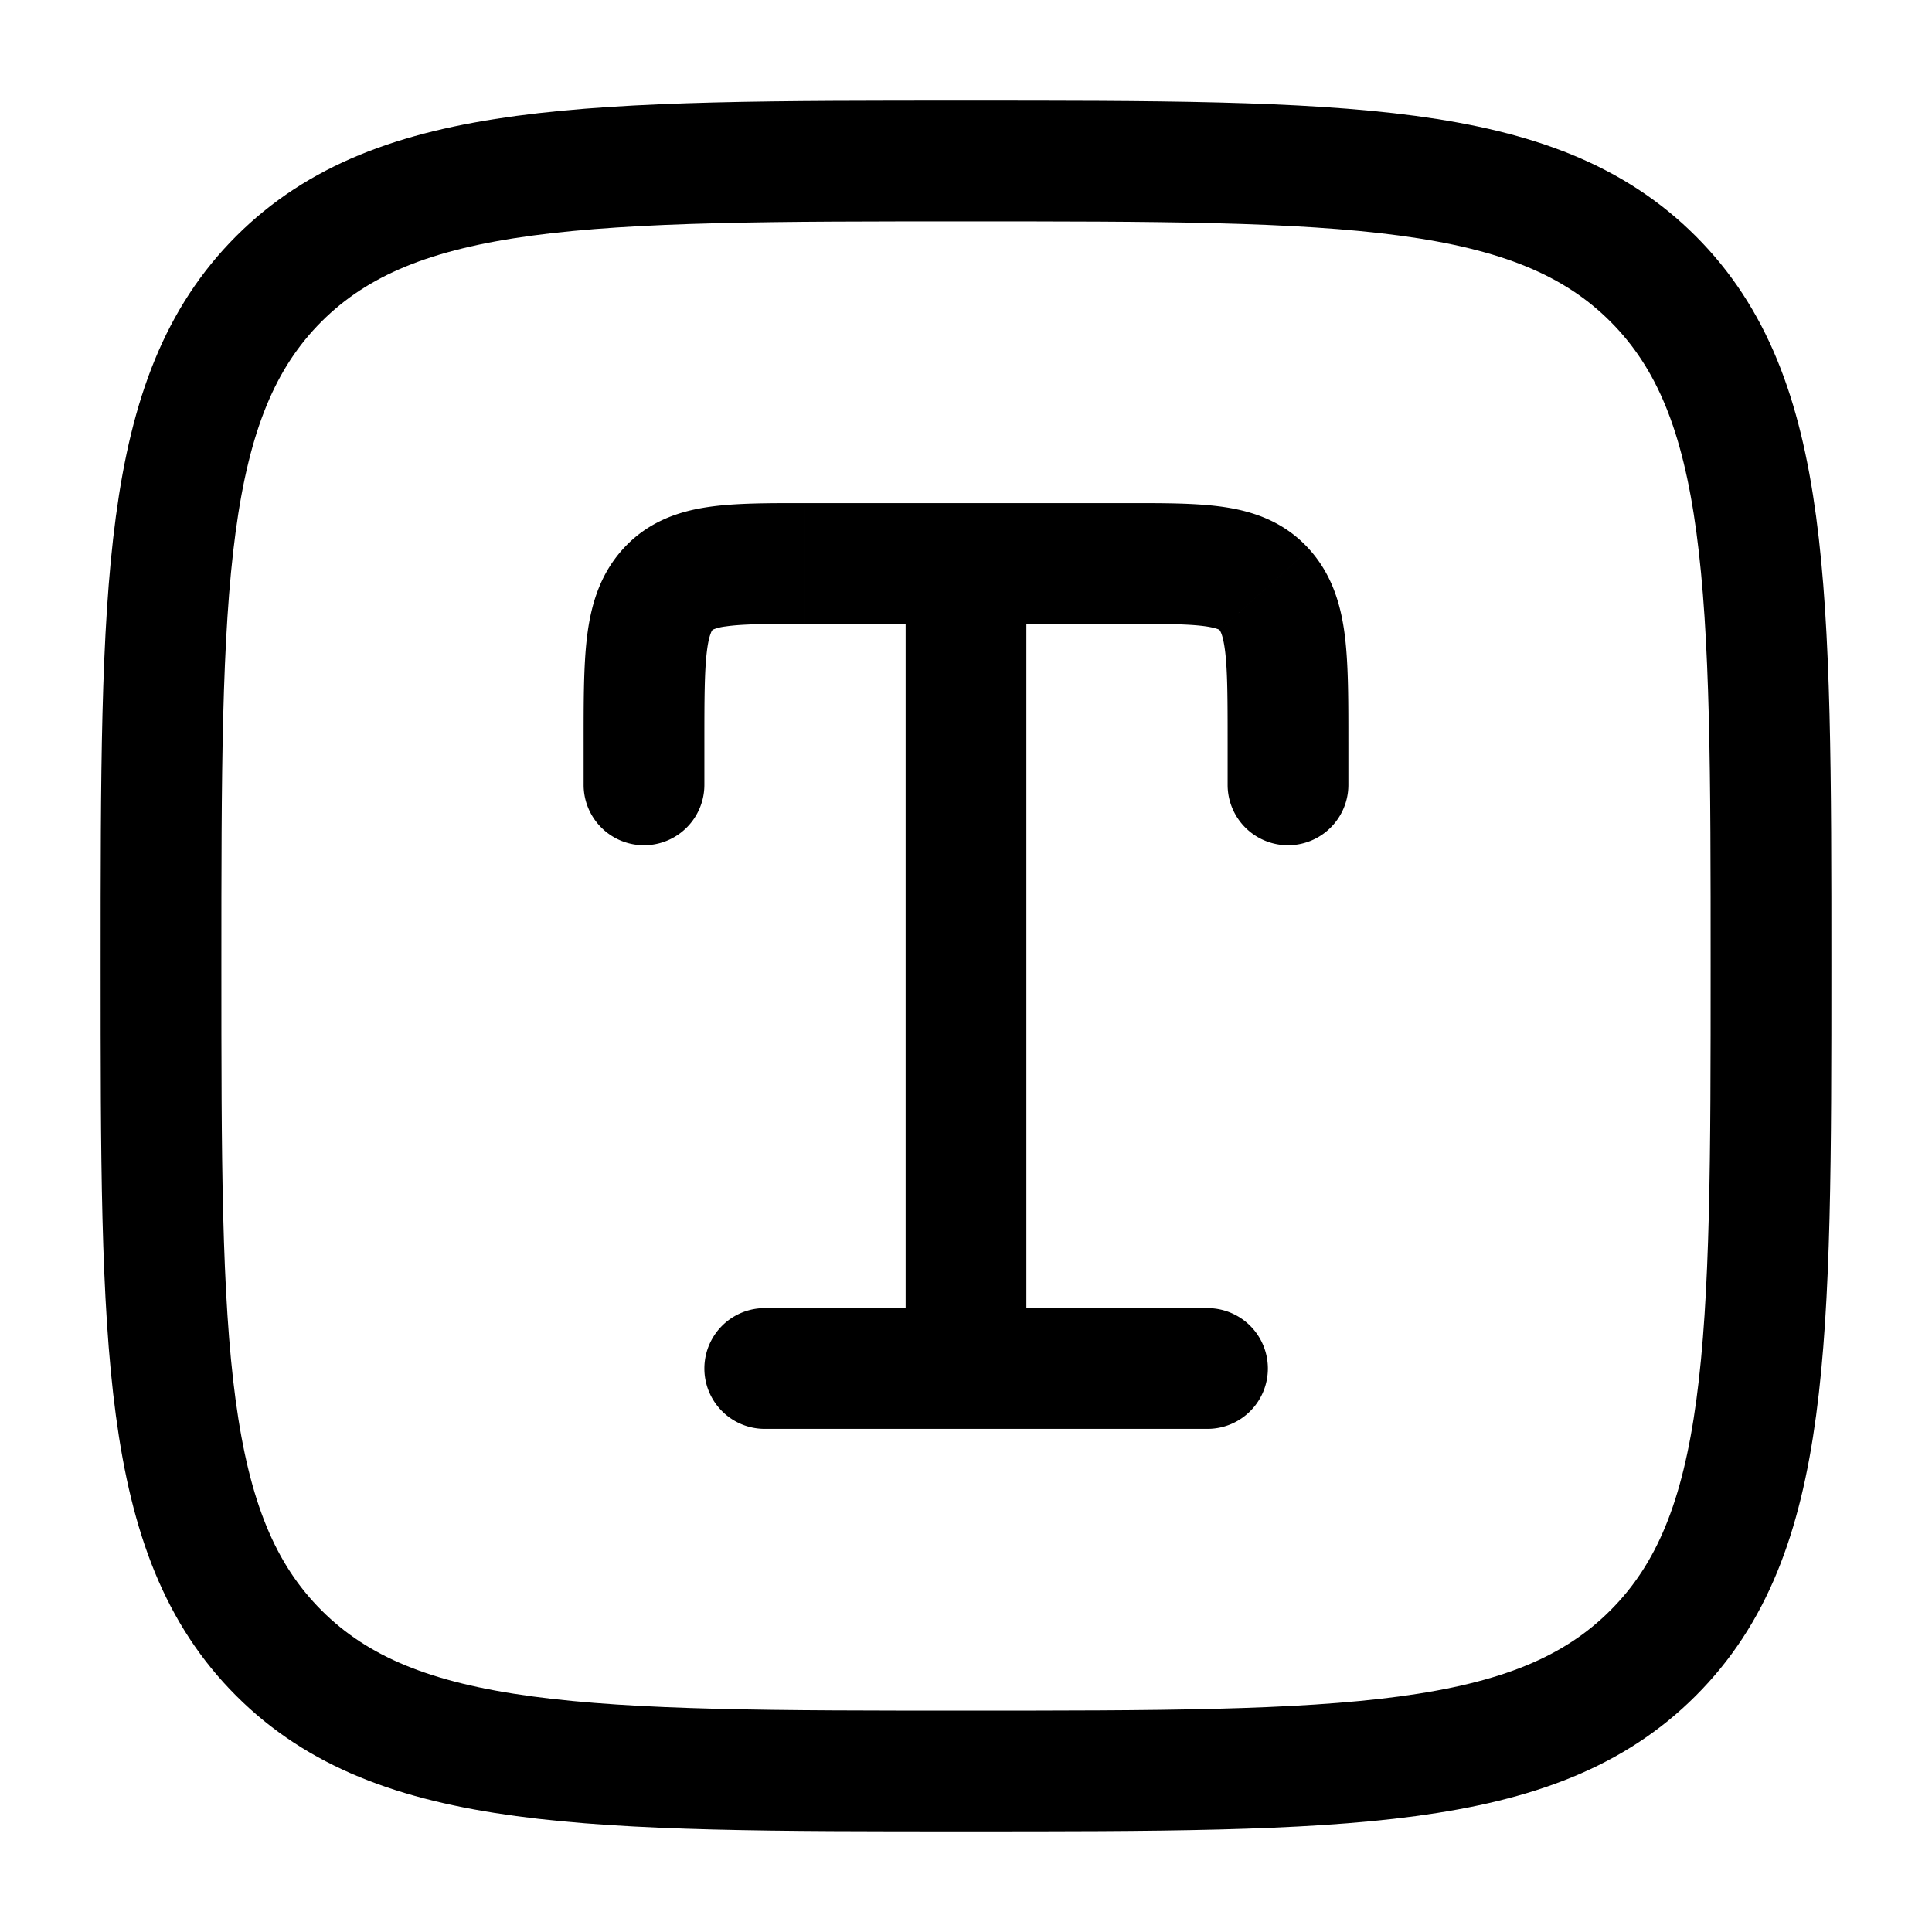
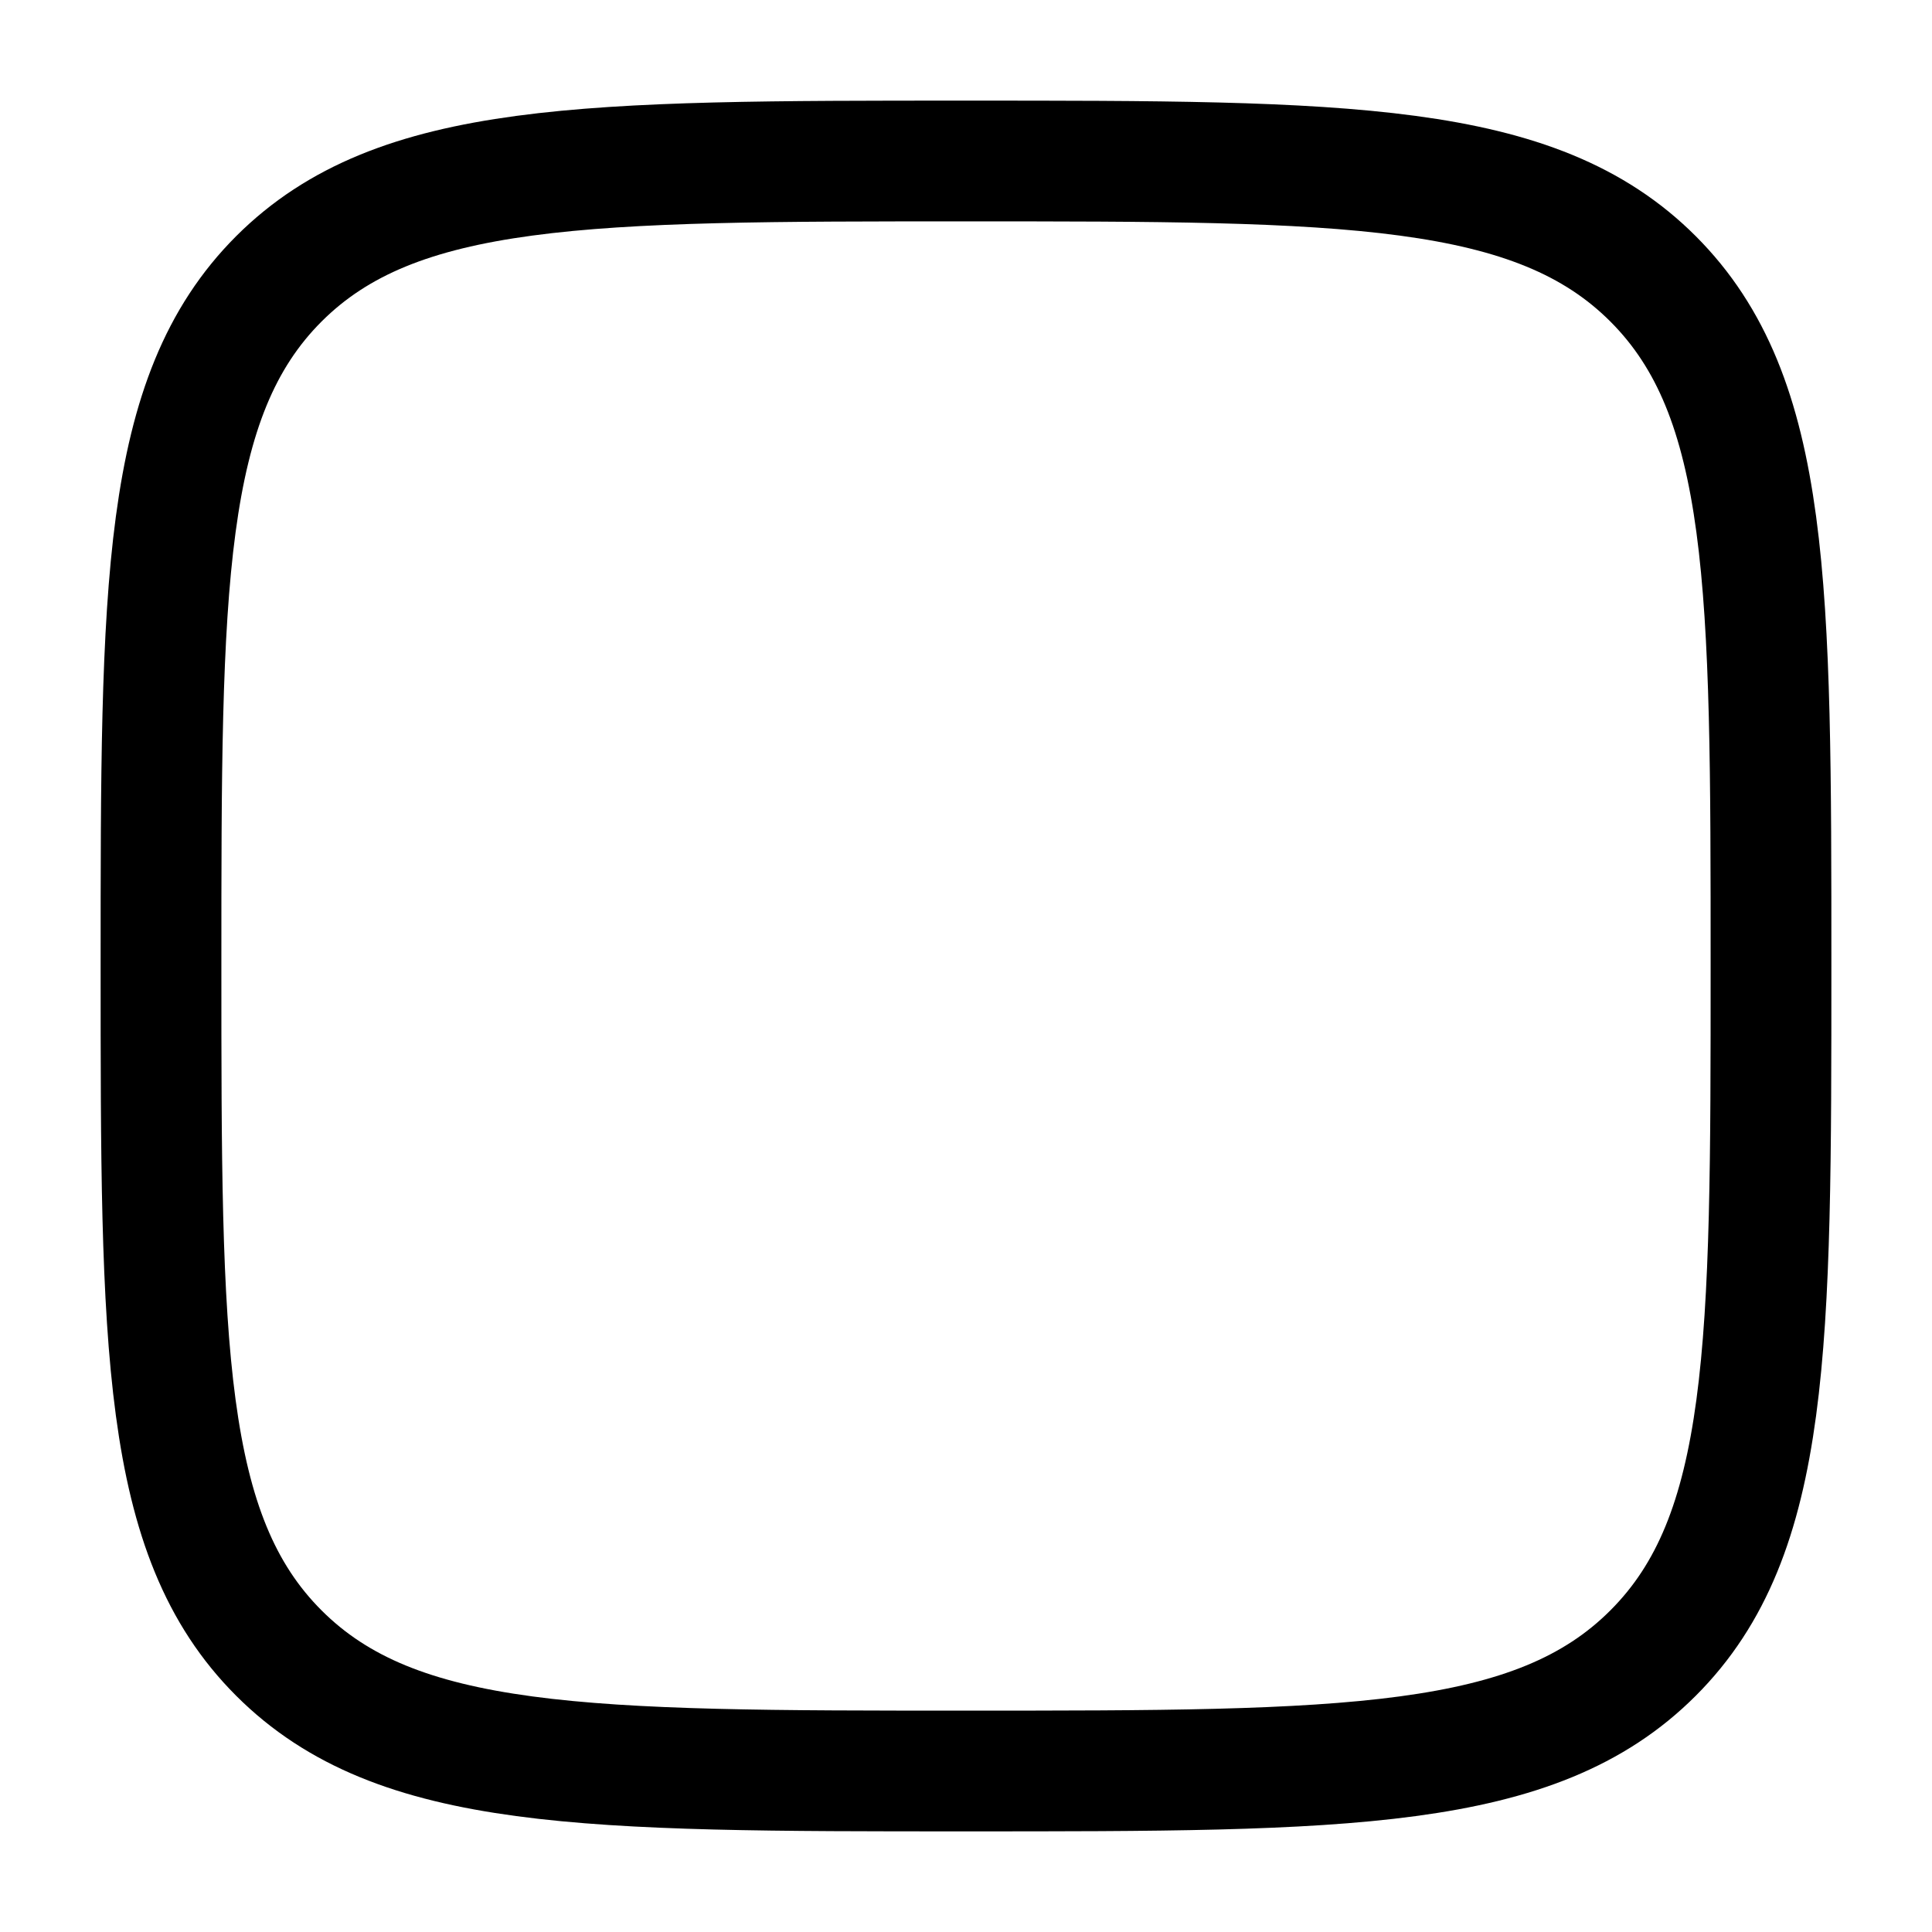
<svg xmlns="http://www.w3.org/2000/svg" width="800" height="800" fill="none" viewBox="0 0 24 24">
-   <path fill="#000" d="M11.25 17a.75.75 0 0 0 1.5 0h-1.5Zm4-7.25a.75.75 0 0 0 1.5 0h-1.5Zm-8 0a.75.75 0 0 0 1.5 0h-1.5Zm8.457-2.425.558-.501-.558.501ZM9.5 16.25a.75.75 0 0 0 0 1.5v-1.5Zm5.5 1.5a.75.75 0 0 0 0-1.5v1.5Zm-5-10h2v-1.5h-2v1.5Zm2 0h2v-1.5h-2v1.5Zm.75 9.25V7h-1.5v10h1.5Zm2.5-7.778v.528h1.5v-.528h-1.5Zm-8 0v.528h1.5v-.528h-1.5ZM14 7.75c.495 0 .782.002.986.032.092.014.135.03.152.037.01.005.01.006.012.008l1.115-1.003c-.305-.339-.686-.47-1.057-.525-.34-.051-.76-.049-1.208-.049v1.5Zm2.75 1.472c0-.504.001-.95-.042-1.31-.045-.371-.149-.761-.443-1.088L15.15 7.827c.002.003.01.012.023.045.014.038.032.105.046.221.03.247.031.586.031 1.13h1.5ZM10 6.25c-.448 0-.868-.002-1.208.049-.371.055-.752.186-1.057.525L8.85 7.827c.002-.002.002-.003.012-.008a.592.592 0 0 1 .152-.037c.204-.03.491-.032.986-.032v-1.5ZM8.75 9.222c0-.543.001-.882.031-1.129.014-.116.032-.183.046-.22.012-.034.02-.043.023-.046L7.735 6.824c-.294.327-.398.717-.443 1.089-.043.358-.042.805-.042 1.31h1.5Zm.75 8.528H15v-1.5H9.5v1.5Z" />
  <path stroke="#000" stroke-width="1.5" d="M2 12c0-4.714 0-7.071 1.464-8.536C4.93 2 7.286 2 12 2c4.714 0 7.071 0 8.535 1.464C22 4.93 22 7.286 22 12c0 4.714 0 7.071-1.465 8.535C19.072 22 16.714 22 12 22s-7.071 0-8.536-1.465C2 19.072 2 16.714 2 12Z" />
</svg>